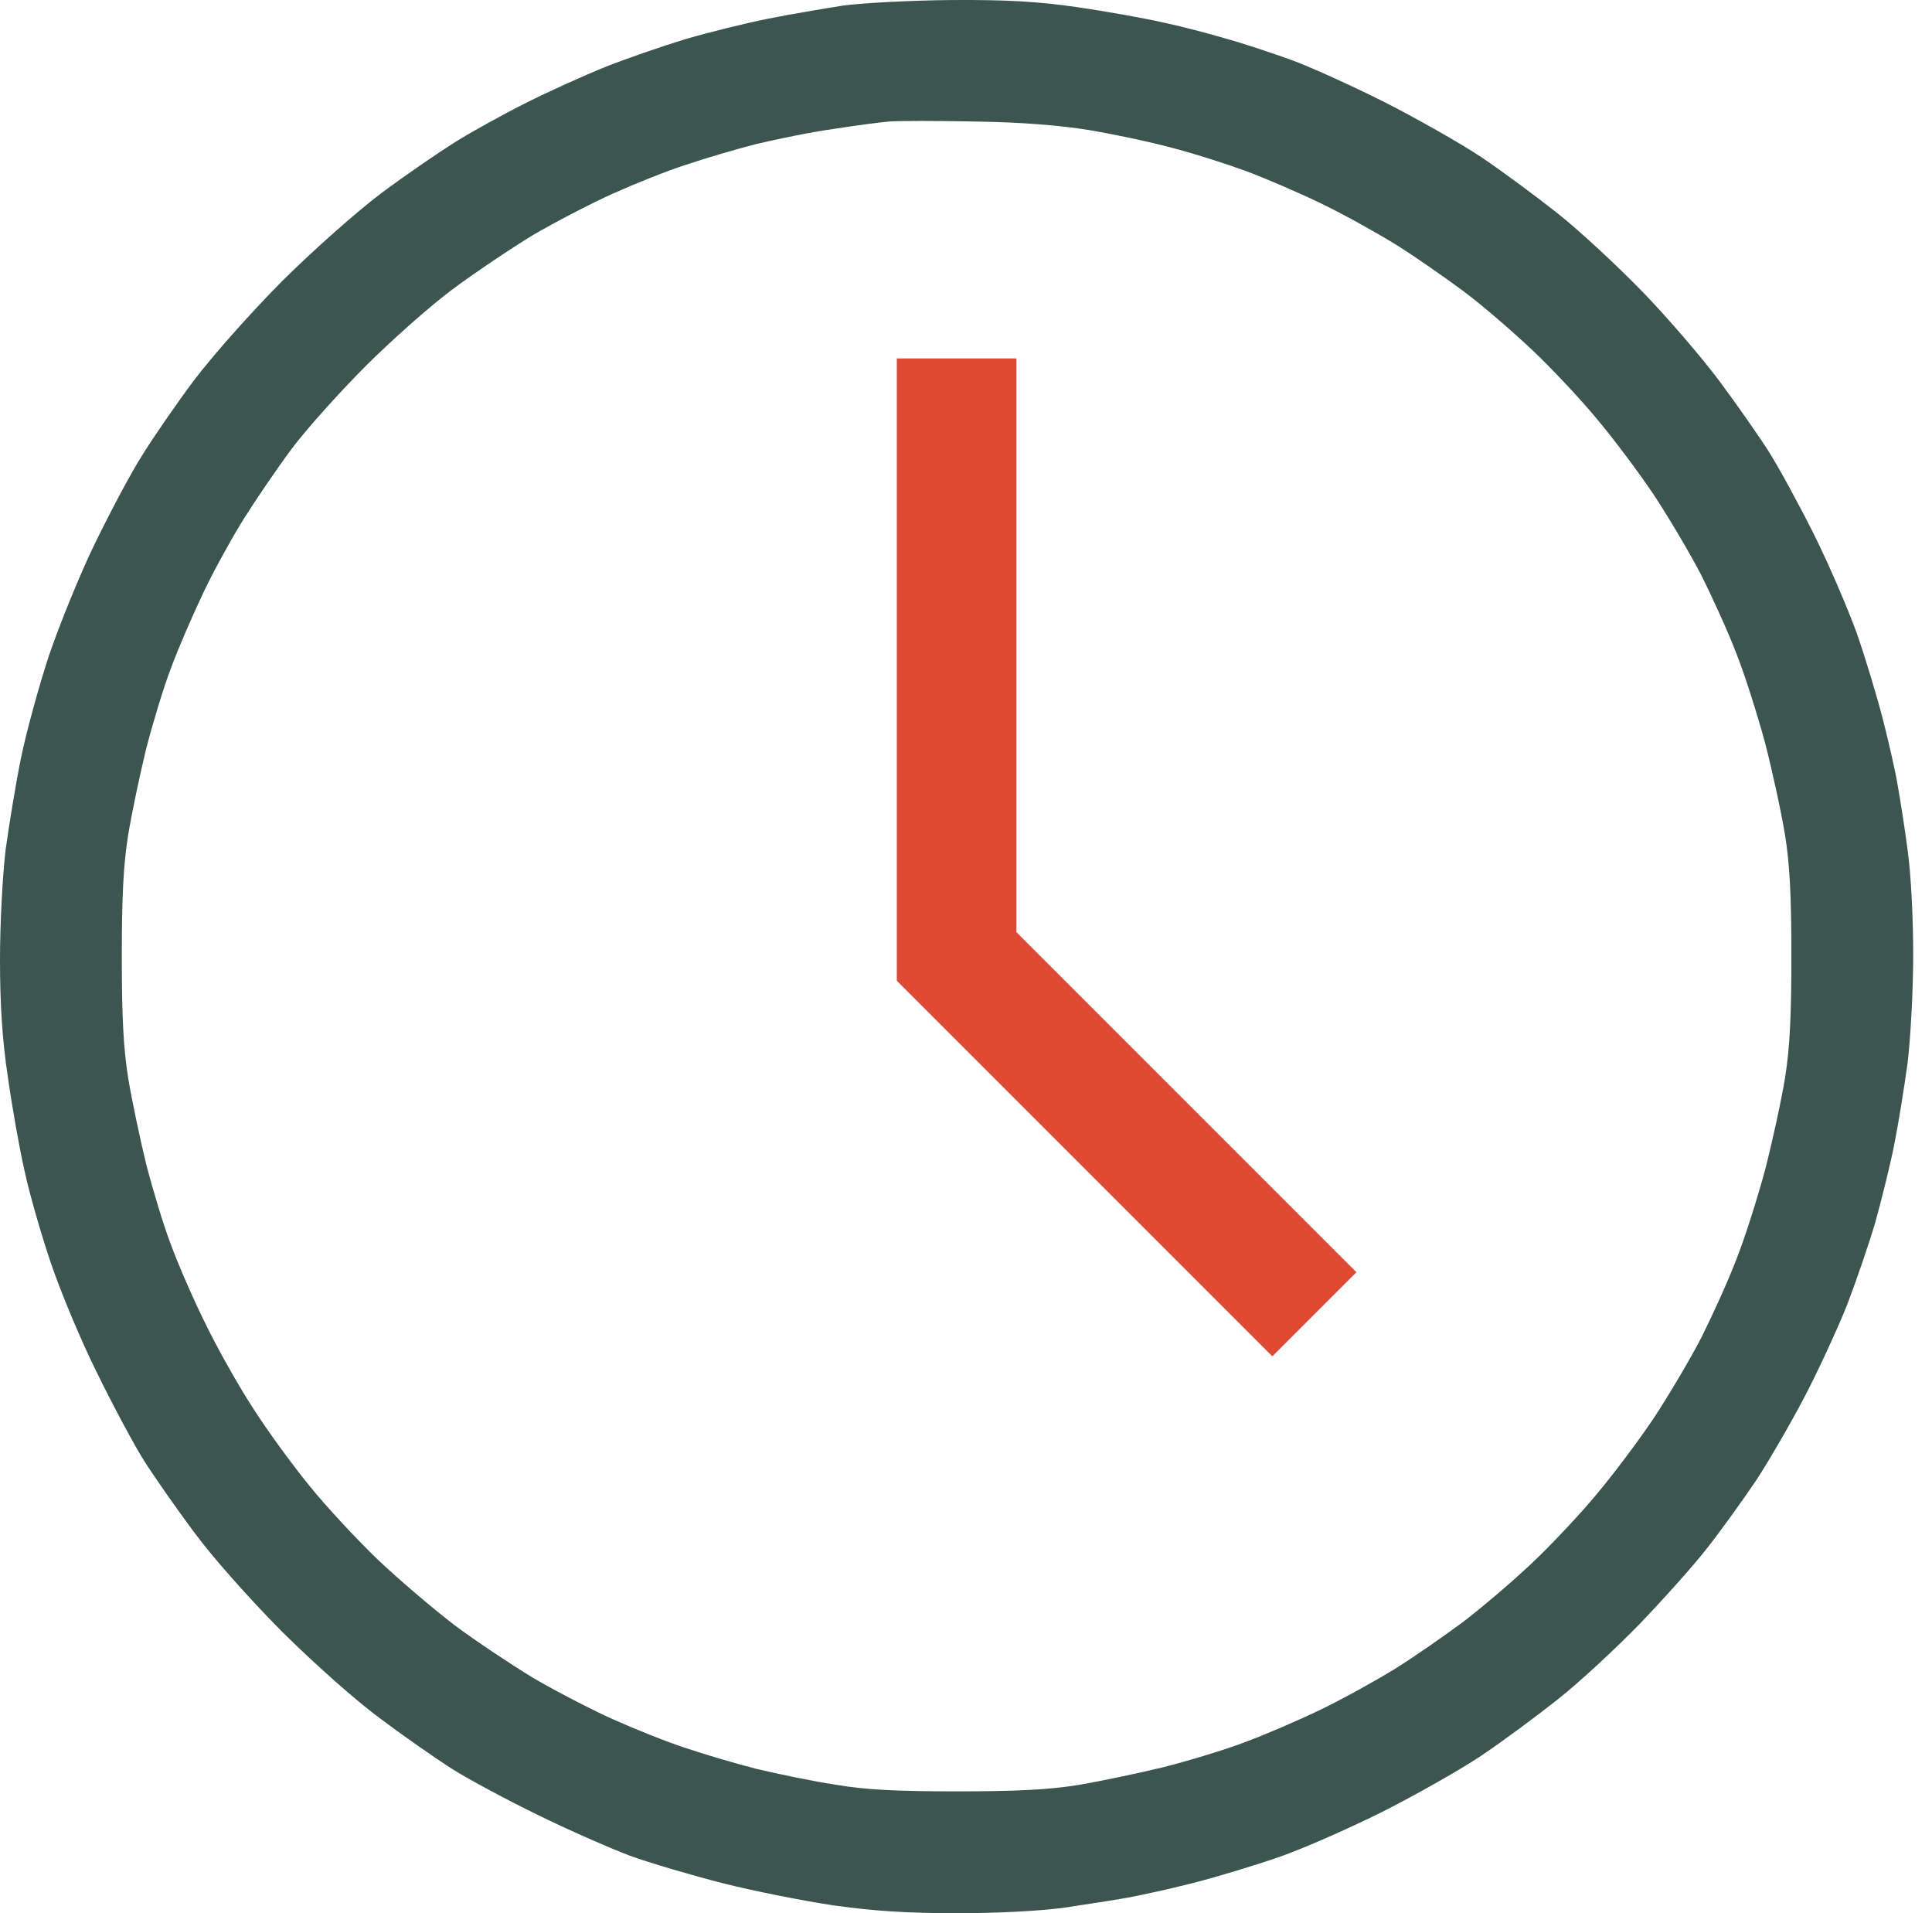
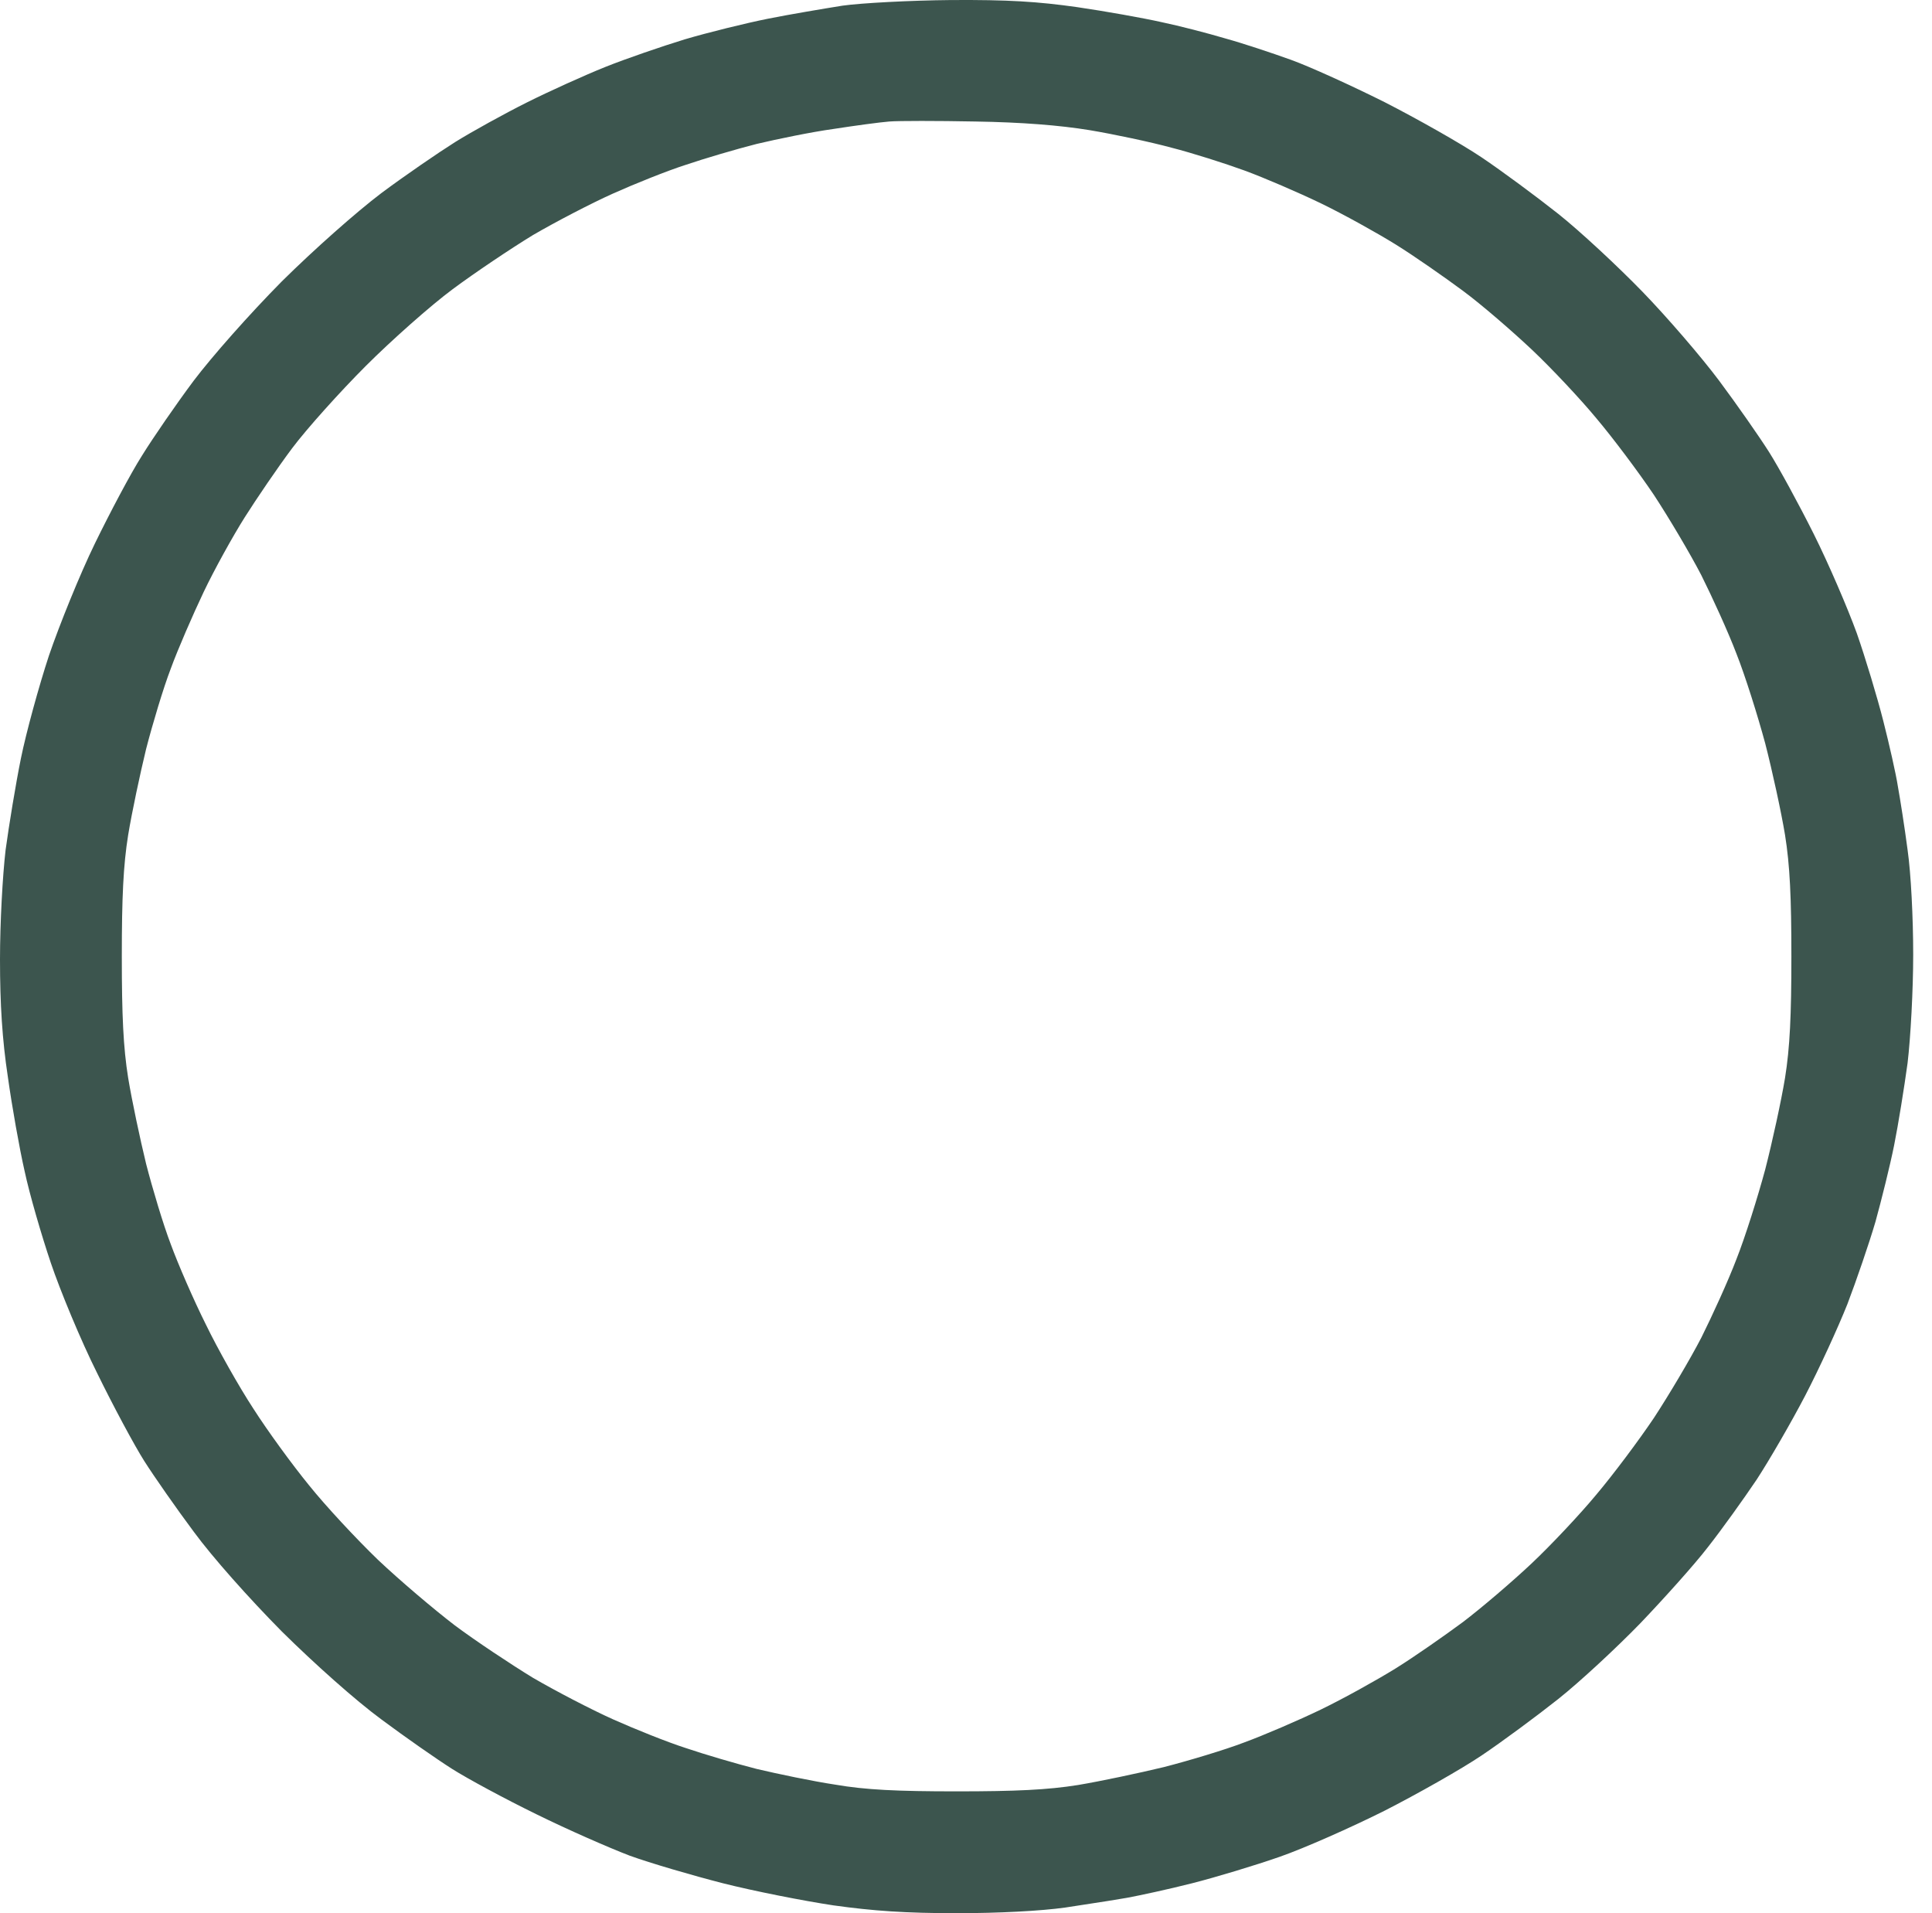
<svg xmlns="http://www.w3.org/2000/svg" width="101" height="100" viewBox="0 0 101 100" fill="none">
  <path fill-rule="evenodd" clip-rule="evenodd" d="M56.318 0.374C54.248 0.081 52.704 -0.017 49.715 0.002C47.567 0.022 45.027 0.159 44.05 0.295C43.074 0.452 41.316 0.745 40.144 0.979C38.971 1.214 36.998 1.702 35.807 2.054C34.596 2.425 32.721 3.069 31.646 3.499C30.572 3.929 28.716 4.769 27.544 5.355C26.372 5.941 24.672 6.879 23.793 7.426C22.895 7.992 21.156 9.184 19.925 10.102C18.636 11.079 16.448 13.012 14.729 14.712C13.03 16.431 11.096 18.619 10.119 19.908C9.201 21.139 7.99 22.897 7.423 23.815C6.837 24.733 5.743 26.804 4.962 28.406C4.18 30.008 3.106 32.664 2.559 34.266C2.032 35.868 1.367 38.29 1.094 39.638C0.82 40.986 0.469 43.135 0.293 44.424C0.137 45.752 0 48.233 0 50.148C0 52.492 0.117 54.348 0.41 56.282C0.625 57.825 1.016 60.032 1.289 61.224C1.543 62.415 2.168 64.564 2.657 66.01C3.145 67.455 4.219 70.053 5.079 71.772C5.919 73.492 7.032 75.562 7.54 76.363C8.048 77.164 9.22 78.844 10.139 80.075C11.115 81.403 13.01 83.532 14.729 85.271C16.468 86.99 18.597 88.885 19.925 89.862C21.156 90.78 22.836 91.952 23.637 92.46C24.438 92.968 26.43 94.042 28.032 94.823C29.654 95.624 31.841 96.582 32.916 96.992C33.99 97.382 36.198 98.027 37.799 98.437C39.421 98.847 41.999 99.355 43.562 99.59C45.652 99.883 47.352 100 50.009 100C52.236 100 54.404 99.883 55.674 99.707C55.969 99.661 56.285 99.613 56.602 99.564C57.505 99.426 58.42 99.286 58.897 99.199C59.541 99.082 61.085 98.75 62.315 98.437C63.546 98.125 65.617 97.5 66.906 97.05C68.195 96.601 70.657 95.507 72.376 94.647C74.095 93.769 76.38 92.479 77.455 91.756C78.529 91.034 80.326 89.705 81.459 88.807C82.592 87.908 84.526 86.111 85.757 84.841C86.988 83.552 88.589 81.774 89.293 80.856C90.015 79.938 91.148 78.356 91.832 77.34C92.496 76.324 93.649 74.332 94.372 72.945C95.094 71.558 96.091 69.389 96.579 68.159C97.048 66.928 97.712 64.994 98.044 63.861C98.357 62.728 98.806 60.931 99.021 59.856C99.236 58.782 99.548 56.848 99.724 55.559C99.88 54.25 100.017 51.749 100.017 49.894C100.017 47.979 99.9 45.655 99.724 44.424C99.568 43.233 99.333 41.748 99.216 41.103C99.118 40.459 98.767 38.915 98.454 37.685C98.142 36.454 97.517 34.383 97.067 33.094C96.599 31.805 95.602 29.48 94.821 27.917C94.04 26.355 92.985 24.421 92.477 23.62C91.969 22.819 90.797 21.139 89.879 19.908C88.961 18.677 87.144 16.568 85.855 15.239C84.565 13.911 82.592 12.075 81.459 11.176C80.326 10.278 78.529 8.949 77.455 8.226C76.38 7.504 74.095 6.214 72.376 5.335C70.657 4.476 68.469 3.48 67.492 3.128C66.515 2.776 64.992 2.268 64.073 2.014C63.155 1.741 61.651 1.35 60.714 1.155C59.756 0.94 57.783 0.588 56.318 0.374ZM39.558 7.523C40.632 7.269 42.429 6.898 43.562 6.742C44.695 6.566 46.004 6.39 46.492 6.351C46.981 6.312 48.993 6.312 50.985 6.351C53.408 6.39 55.381 6.546 56.943 6.8C58.233 7.015 60.167 7.426 61.241 7.719C62.315 7.992 64.034 8.539 65.05 8.91C66.066 9.281 67.883 10.063 69.055 10.629C70.227 11.196 71.985 12.172 72.962 12.778C73.938 13.384 75.501 14.477 76.478 15.2C77.455 15.923 79.056 17.31 80.072 18.267C81.088 19.224 82.612 20.846 83.452 21.862C84.311 22.877 85.659 24.675 86.46 25.866C87.242 27.058 88.355 28.933 88.941 30.066C89.507 31.199 90.347 33.035 90.777 34.168C91.227 35.301 91.891 37.411 92.281 38.857C92.653 40.302 93.121 42.451 93.317 43.643C93.571 45.225 93.649 46.905 93.649 49.991C93.649 53.078 93.571 54.758 93.317 56.34C93.121 57.532 92.653 59.681 92.281 61.126C91.891 62.572 91.227 64.681 90.777 65.814C90.347 66.948 89.507 68.784 88.941 69.917C88.355 71.05 87.242 72.925 86.46 74.117C85.659 75.308 84.311 77.106 83.452 78.121C82.612 79.137 81.088 80.758 80.072 81.716C79.056 82.673 77.455 84.04 76.478 84.783C75.501 85.505 73.938 86.599 72.962 87.205C71.985 87.81 70.227 88.787 69.055 89.354C67.883 89.92 66.066 90.701 65.05 91.073C64.034 91.463 62.14 92.03 60.85 92.362C59.561 92.674 57.529 93.104 56.357 93.3C54.775 93.554 53.095 93.632 50.009 93.632C46.903 93.632 45.242 93.554 43.66 93.28C42.488 93.104 40.632 92.714 39.558 92.46C38.483 92.186 36.823 91.698 35.846 91.366C34.869 91.053 33.17 90.369 32.037 89.862C30.904 89.354 29.028 88.377 27.856 87.693C26.704 86.99 24.848 85.759 23.754 84.939C22.68 84.118 20.863 82.575 19.75 81.52C18.636 80.446 17.015 78.707 16.155 77.633C15.276 76.558 13.967 74.761 13.245 73.628C12.502 72.495 11.389 70.522 10.764 69.233C10.119 67.944 9.298 66.049 8.927 65.033C8.537 64.017 7.97 62.122 7.638 60.833C7.325 59.544 6.896 57.532 6.7 56.34C6.446 54.758 6.368 53.078 6.368 49.991C6.368 46.905 6.446 45.225 6.7 43.643C6.896 42.451 7.325 40.439 7.638 39.15C7.97 37.86 8.537 35.966 8.927 34.95C9.298 33.934 10.08 32.137 10.646 30.945C11.213 29.754 12.19 27.995 12.795 27.038C13.401 26.081 14.514 24.44 15.276 23.424C16.038 22.409 17.776 20.475 19.124 19.127C20.472 17.779 22.523 15.962 23.656 15.122C24.809 14.263 26.704 12.993 27.856 12.29C29.028 11.606 30.904 10.629 32.037 10.121C33.17 9.613 34.869 8.93 35.846 8.617C36.823 8.285 38.483 7.797 39.558 7.523Z" fill="#3C554E" />
-   <path d="M46.883 18.736H53.134V48.722L70.911 66.498L66.515 70.894L46.883 51.261V18.736Z" fill="#DF4934" />
</svg>